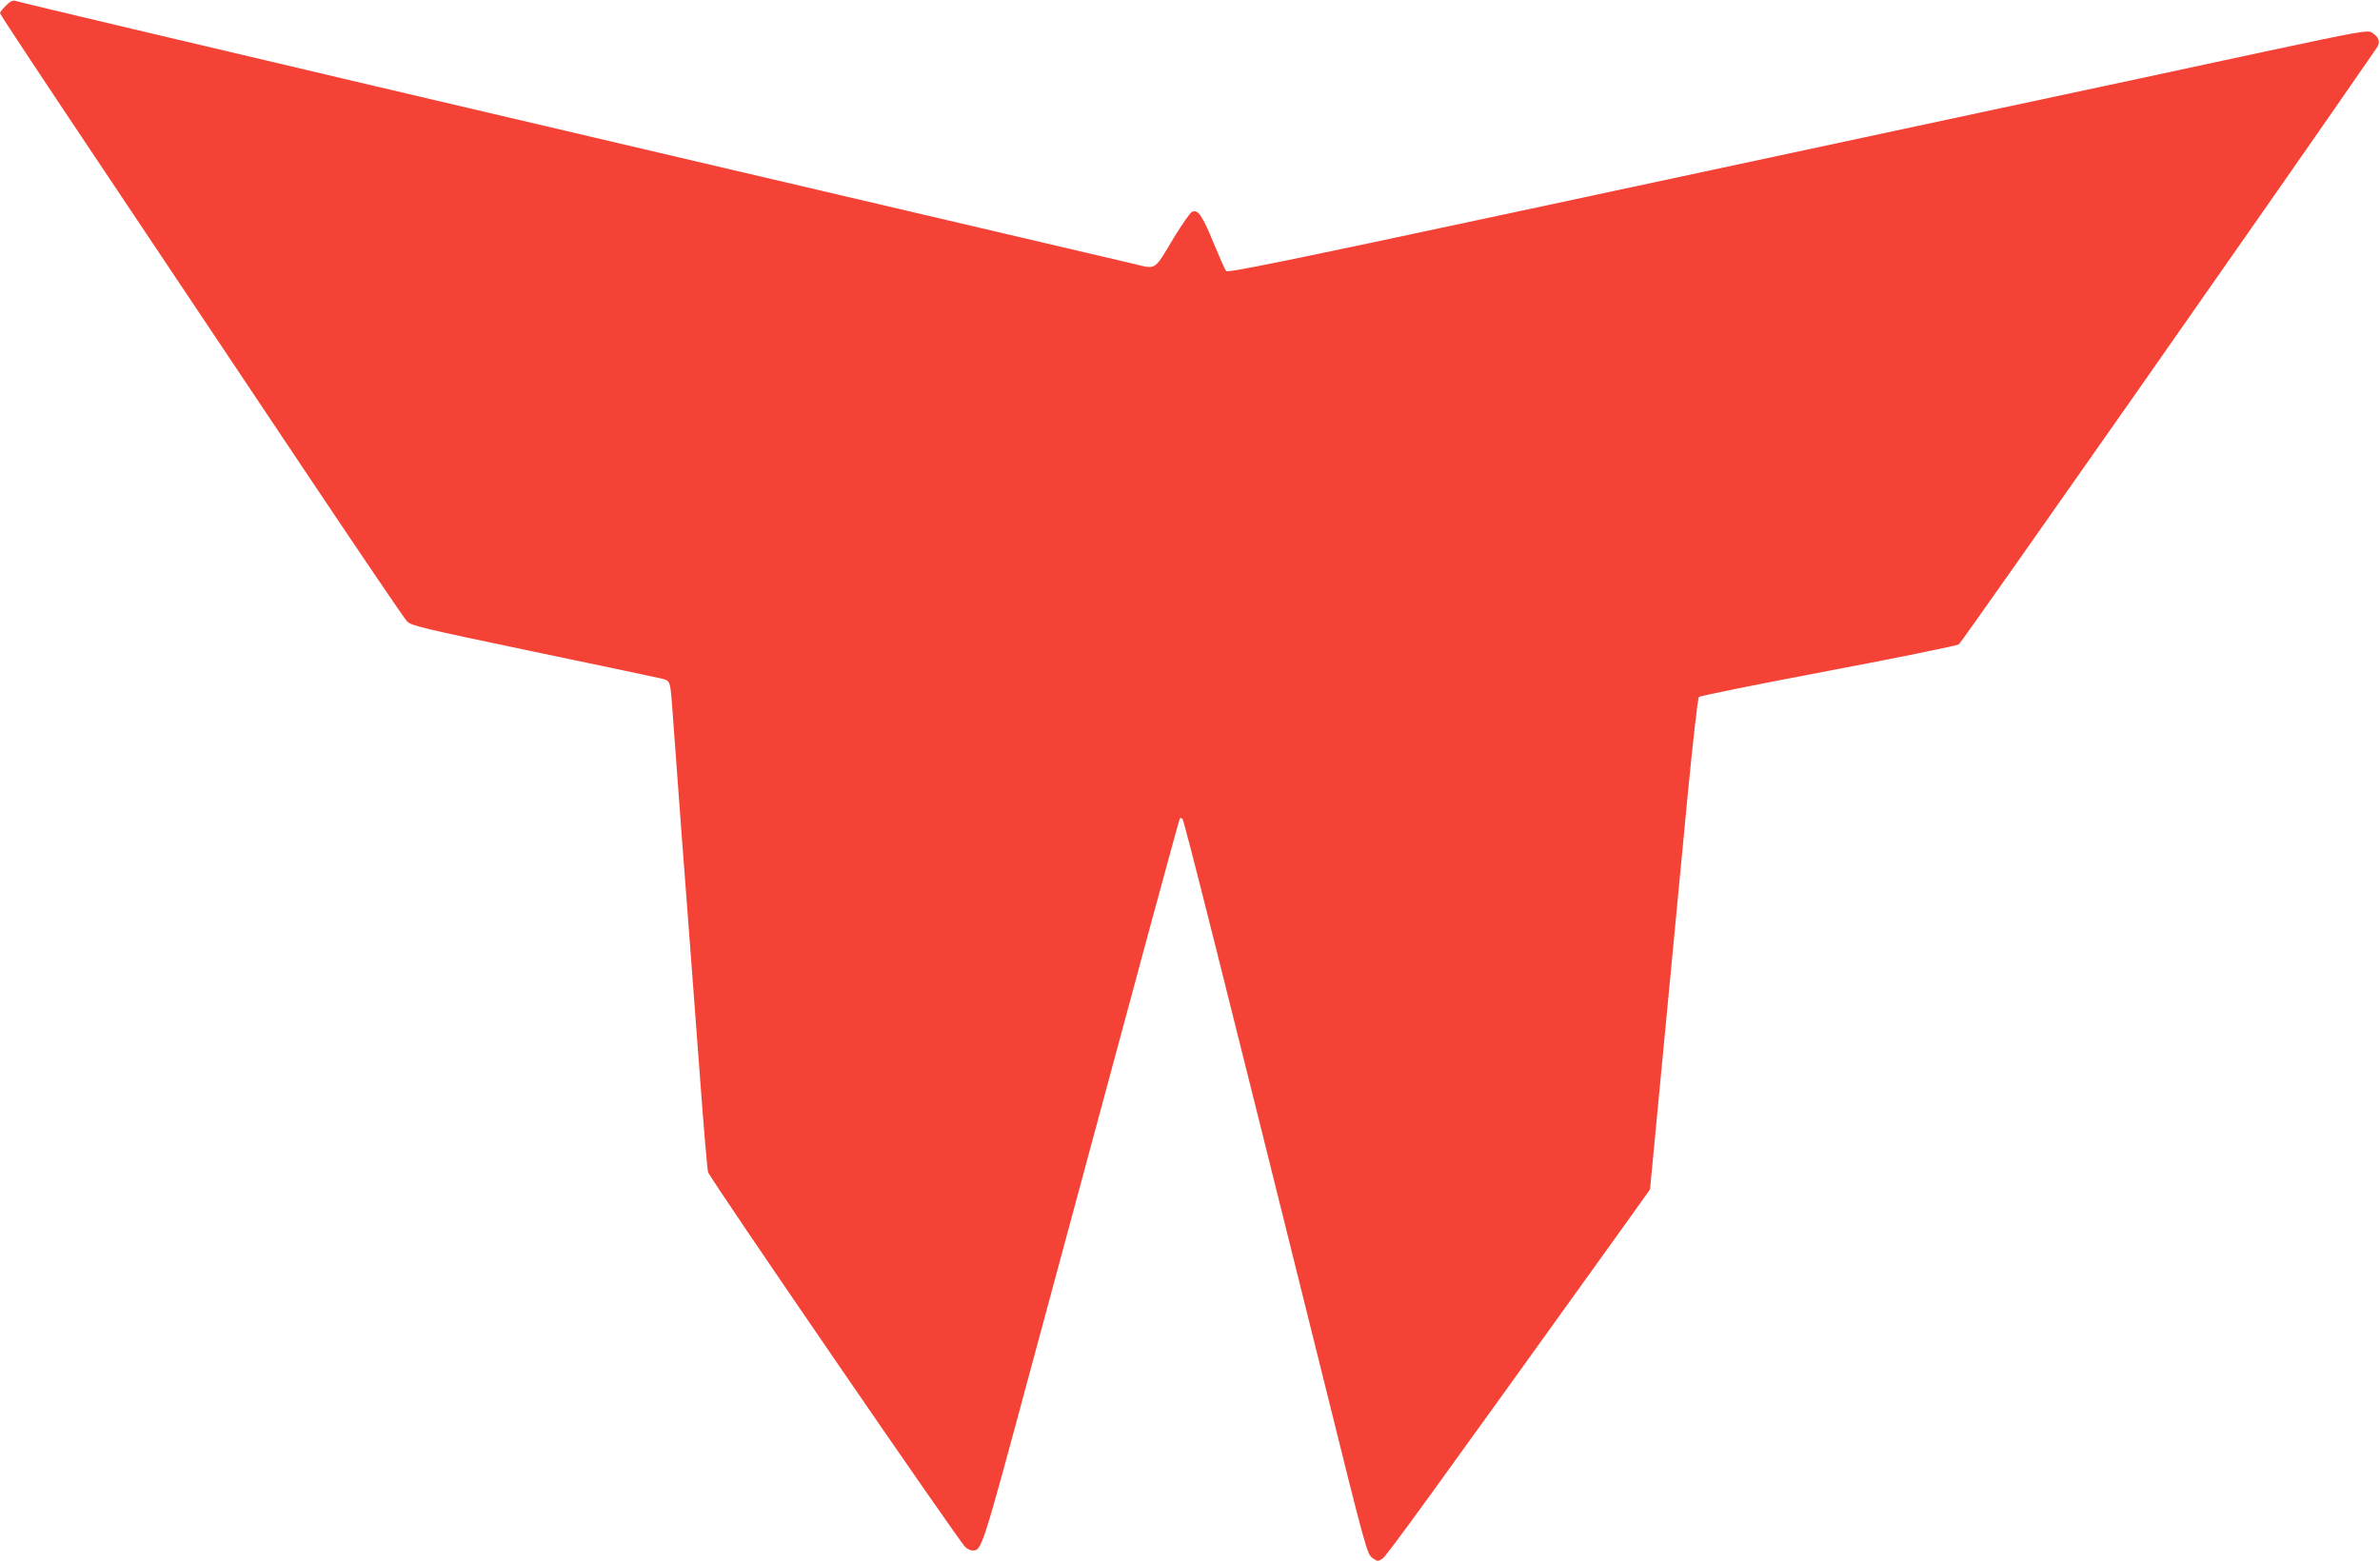
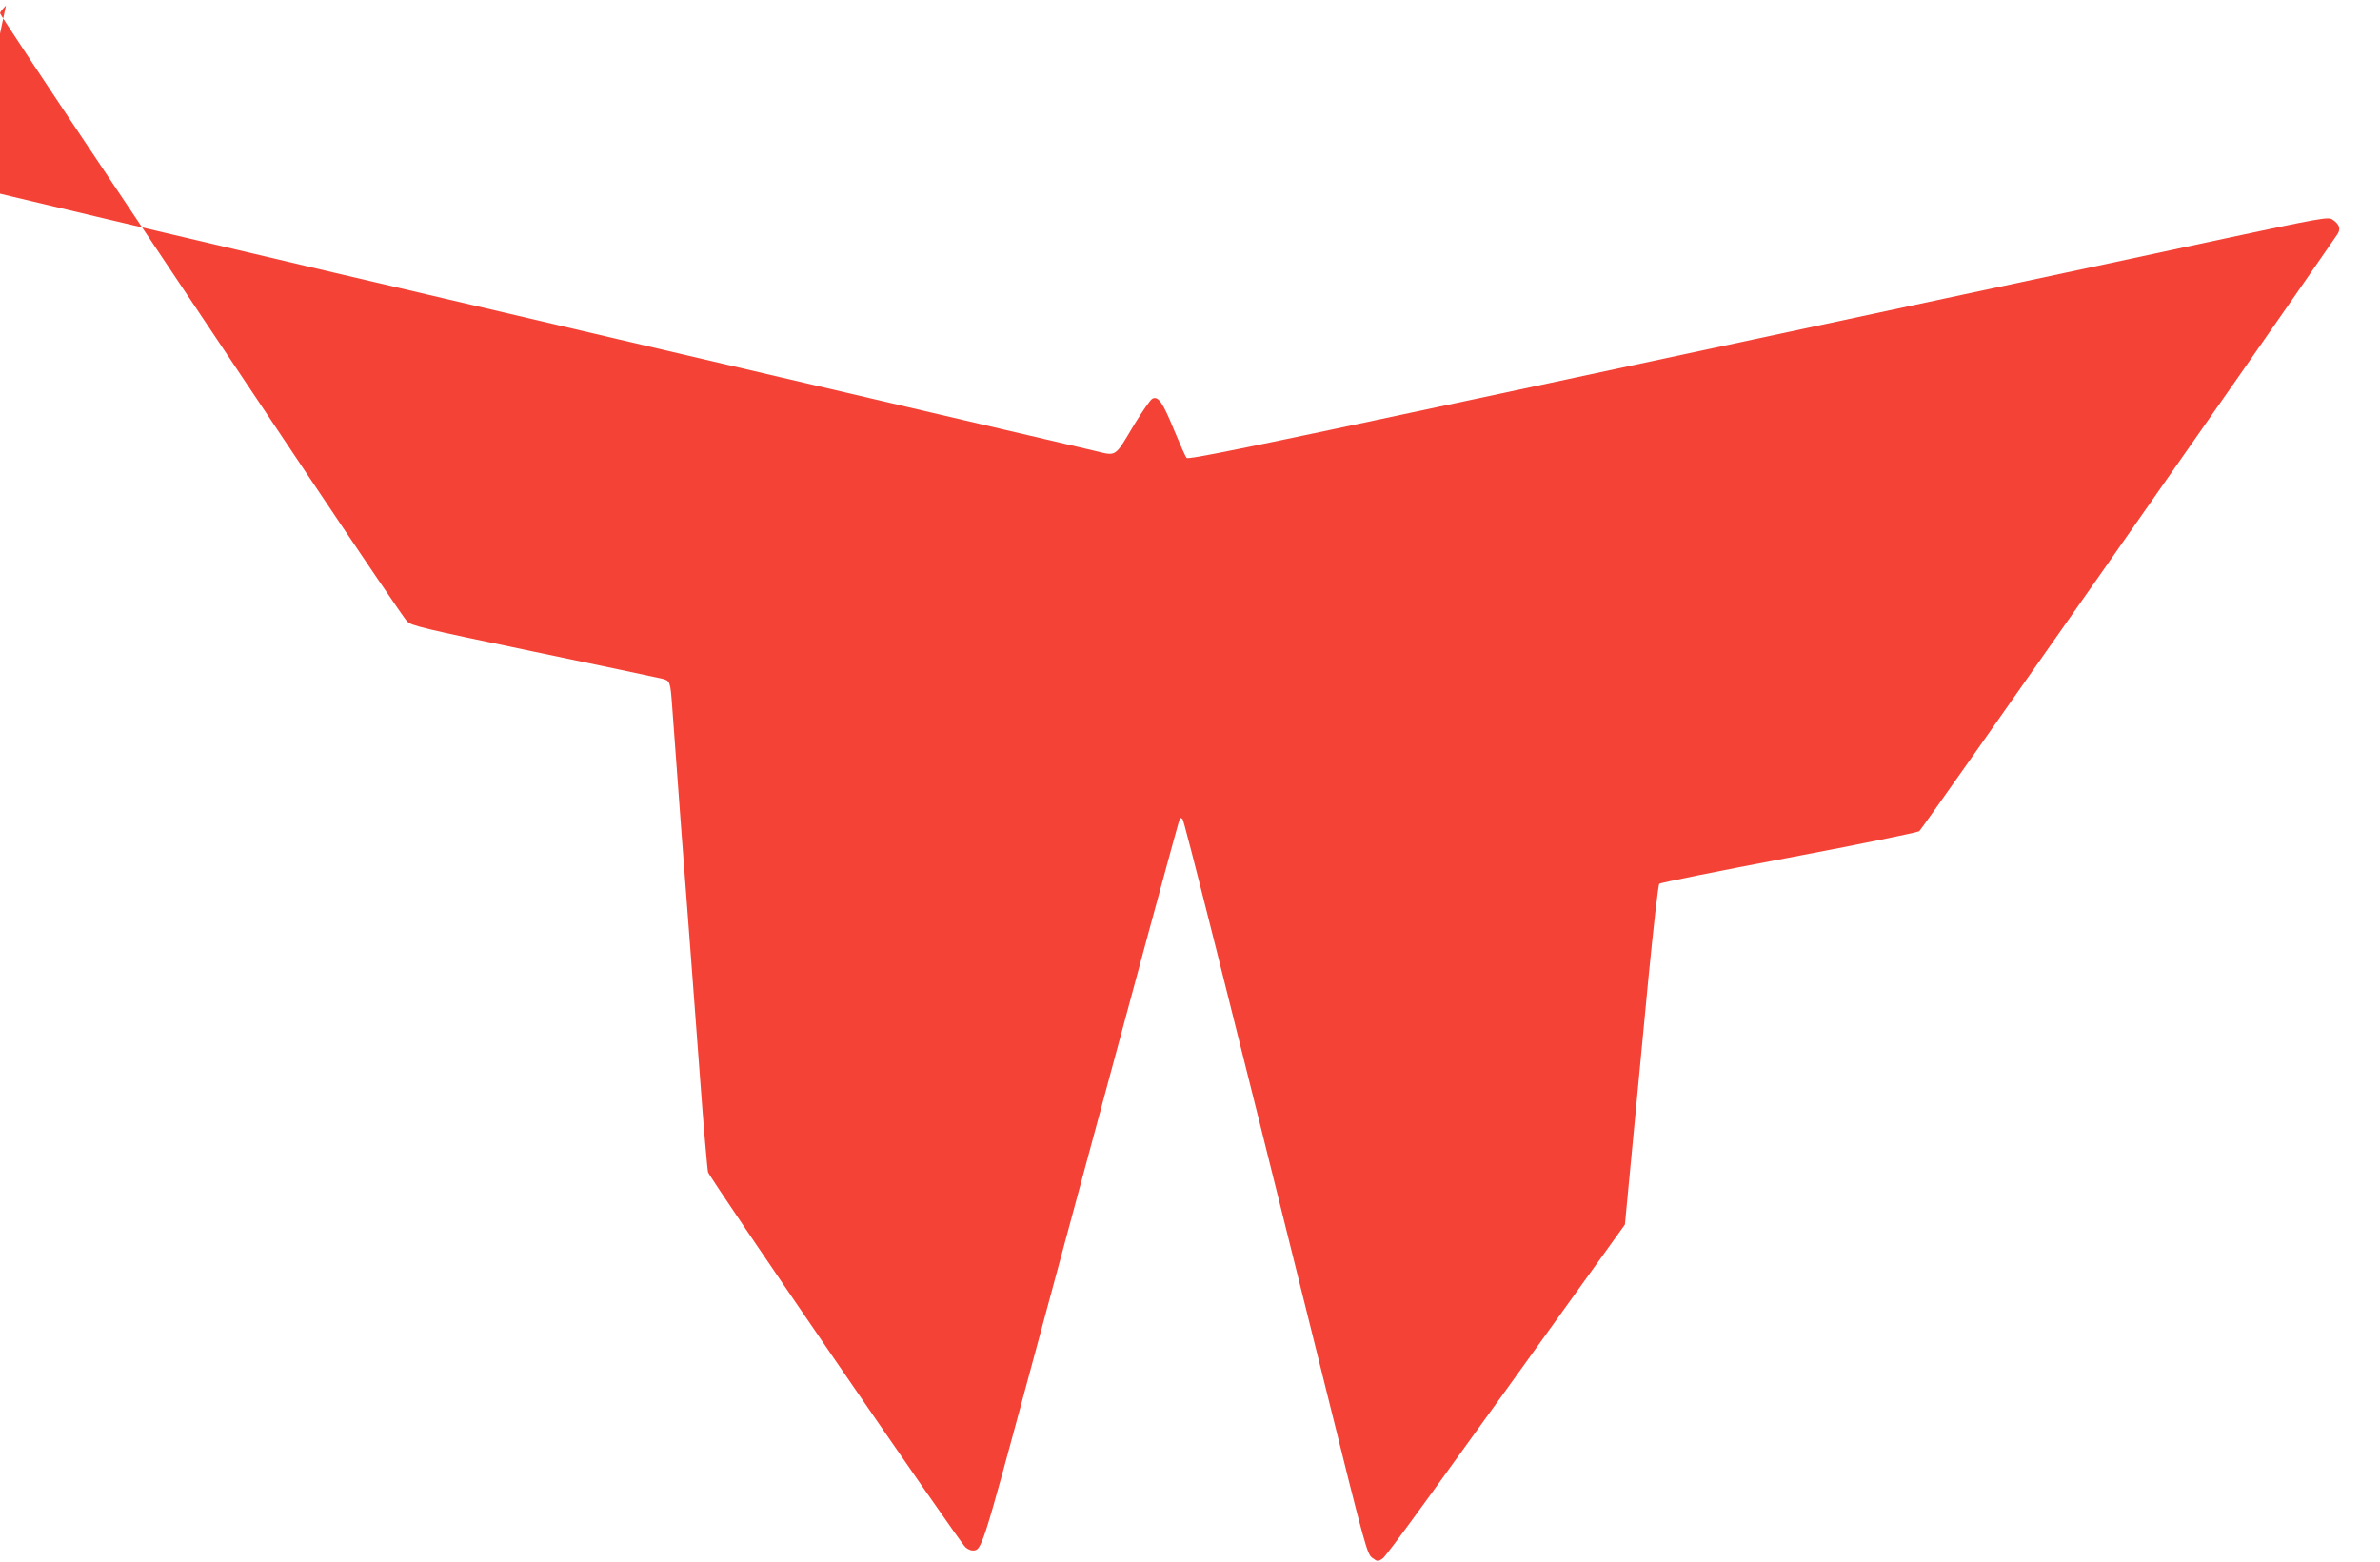
<svg xmlns="http://www.w3.org/2000/svg" version="1.0" width="1280pt" height="840pt" viewBox="0 0 1280 840" preserveAspectRatio="xMidYMid meet">
  <g transform="translate(0,840) scale(0.1,-0.1)" fill="#f44336" stroke="none">
-     <path d="M32 8370 c-18 -17 -32 -36 -32 -41 0 -6 251 -385 557 -842 306 -458 792 -1185 1081 -1617 289 -432 536 -797 551 -812 24 -24 74 -36 681 -163 360 -75 672 -141 692 -146 42 -11 43 -14 53 -149 12 -174 86 -1160 100 -1335 8 -104 30 -404 50 -665 19 -261 39 -489 43 -505 10 -34 1351 -1989 1384 -2017 11 -10 28 -18 38 -18 50 0 50 -1 309 960 637 2364 803 2975 807 2979 2 3 9 0 14 -5 9 -9 209 -804 775 -3081 209 -843 218 -874 246 -893 27 -20 30 -20 54 -4 22 14 243 319 1304 1797 l135 189 78 816 c43 450 100 1043 126 1320 27 276 53 507 59 513 6 6 318 69 694 140 376 71 693 136 704 143 15 10 1808 2569 2247 3208 22 31 14 57 -26 83 -21 14 -64 7 -587 -105 -310 -67 -982 -211 -1494 -320 -511 -109 -1636 -350 -2499 -535 -1262 -270 -1572 -333 -1581 -323 -7 7 -37 76 -69 153 -60 147 -85 182 -116 165 -10 -5 -53 -67 -96 -137 -111 -185 -91 -172 -226 -140 -143 33 -1487 348 -2550 597 -447 105 -1130 265 -1518 356 -902 212 -1909 450 -1936 459 -16 5 -29 -2 -52 -25z" />
+     <path d="M32 8370 c-18 -17 -32 -36 -32 -41 0 -6 251 -385 557 -842 306 -458 792 -1185 1081 -1617 289 -432 536 -797 551 -812 24 -24 74 -36 681 -163 360 -75 672 -141 692 -146 42 -11 43 -14 53 -149 12 -174 86 -1160 100 -1335 8 -104 30 -404 50 -665 19 -261 39 -489 43 -505 10 -34 1351 -1989 1384 -2017 11 -10 28 -18 38 -18 50 0 50 -1 309 960 637 2364 803 2975 807 2979 2 3 9 0 14 -5 9 -9 209 -804 775 -3081 209 -843 218 -874 246 -893 27 -20 30 -20 54 -4 22 14 243 319 1304 1797 c43 450 100 1043 126 1320 27 276 53 507 59 513 6 6 318 69 694 140 376 71 693 136 704 143 15 10 1808 2569 2247 3208 22 31 14 57 -26 83 -21 14 -64 7 -587 -105 -310 -67 -982 -211 -1494 -320 -511 -109 -1636 -350 -2499 -535 -1262 -270 -1572 -333 -1581 -323 -7 7 -37 76 -69 153 -60 147 -85 182 -116 165 -10 -5 -53 -67 -96 -137 -111 -185 -91 -172 -226 -140 -143 33 -1487 348 -2550 597 -447 105 -1130 265 -1518 356 -902 212 -1909 450 -1936 459 -16 5 -29 -2 -52 -25z" />
  </g>
</svg>